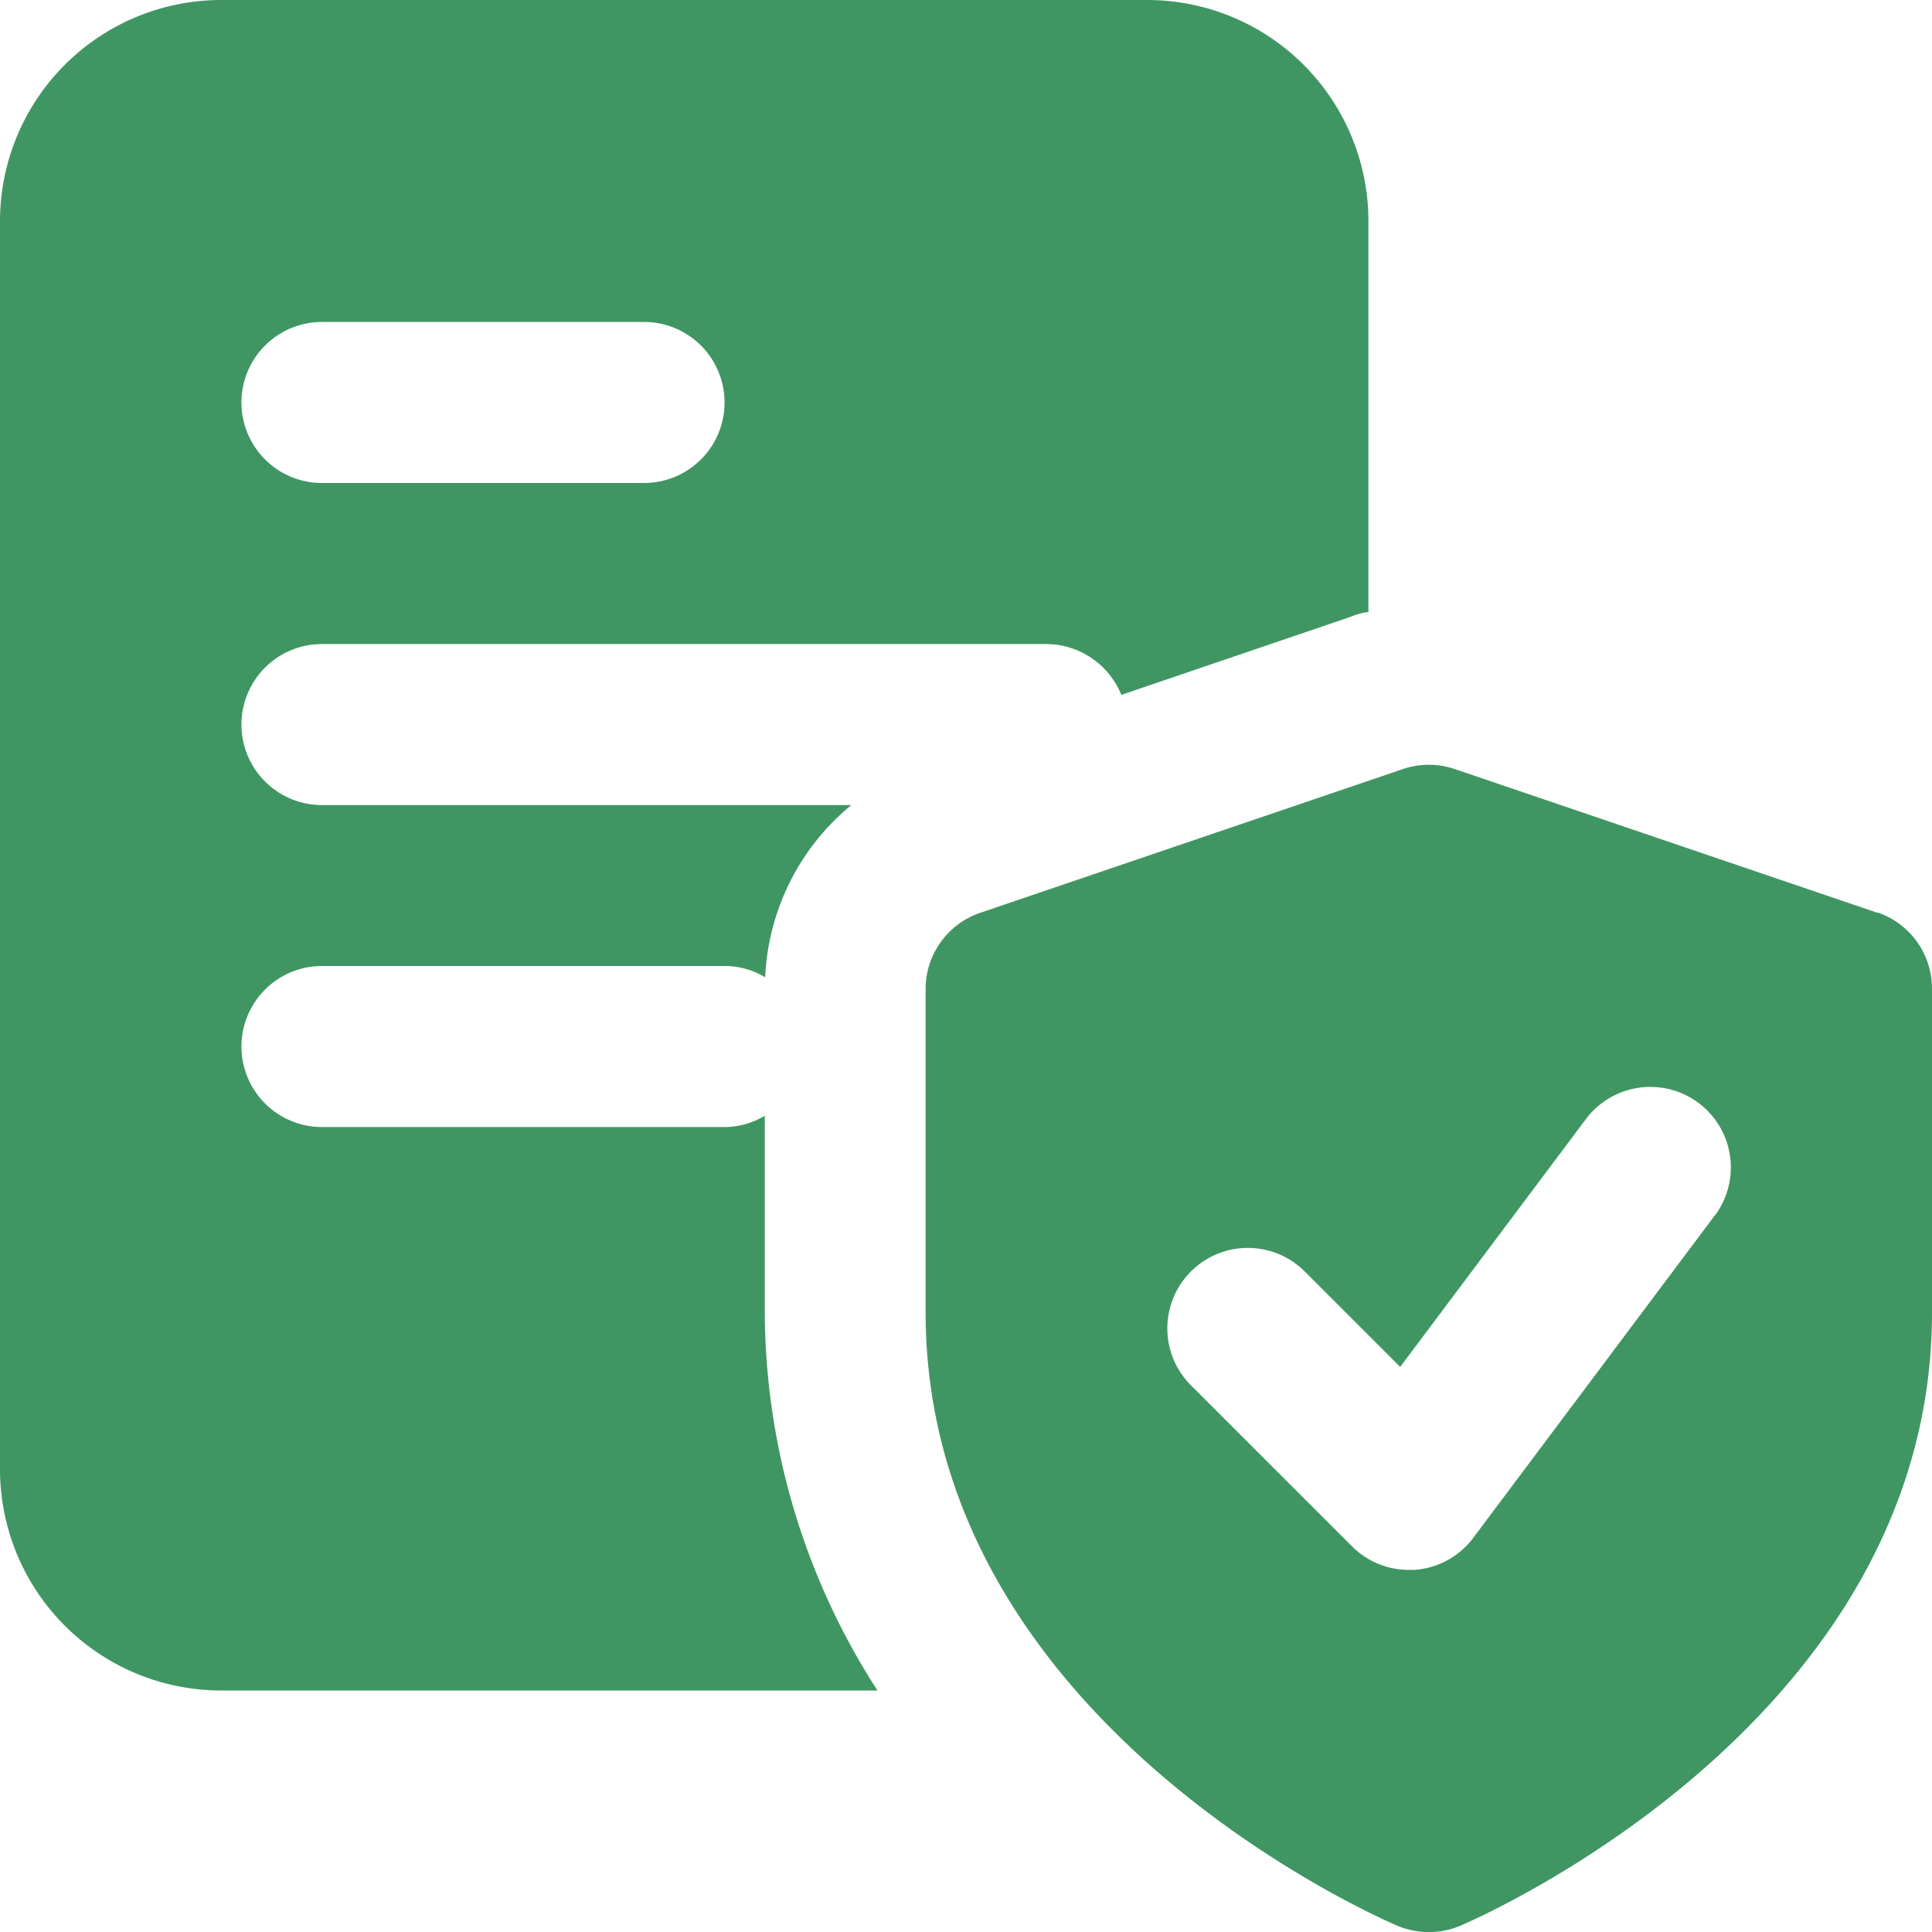
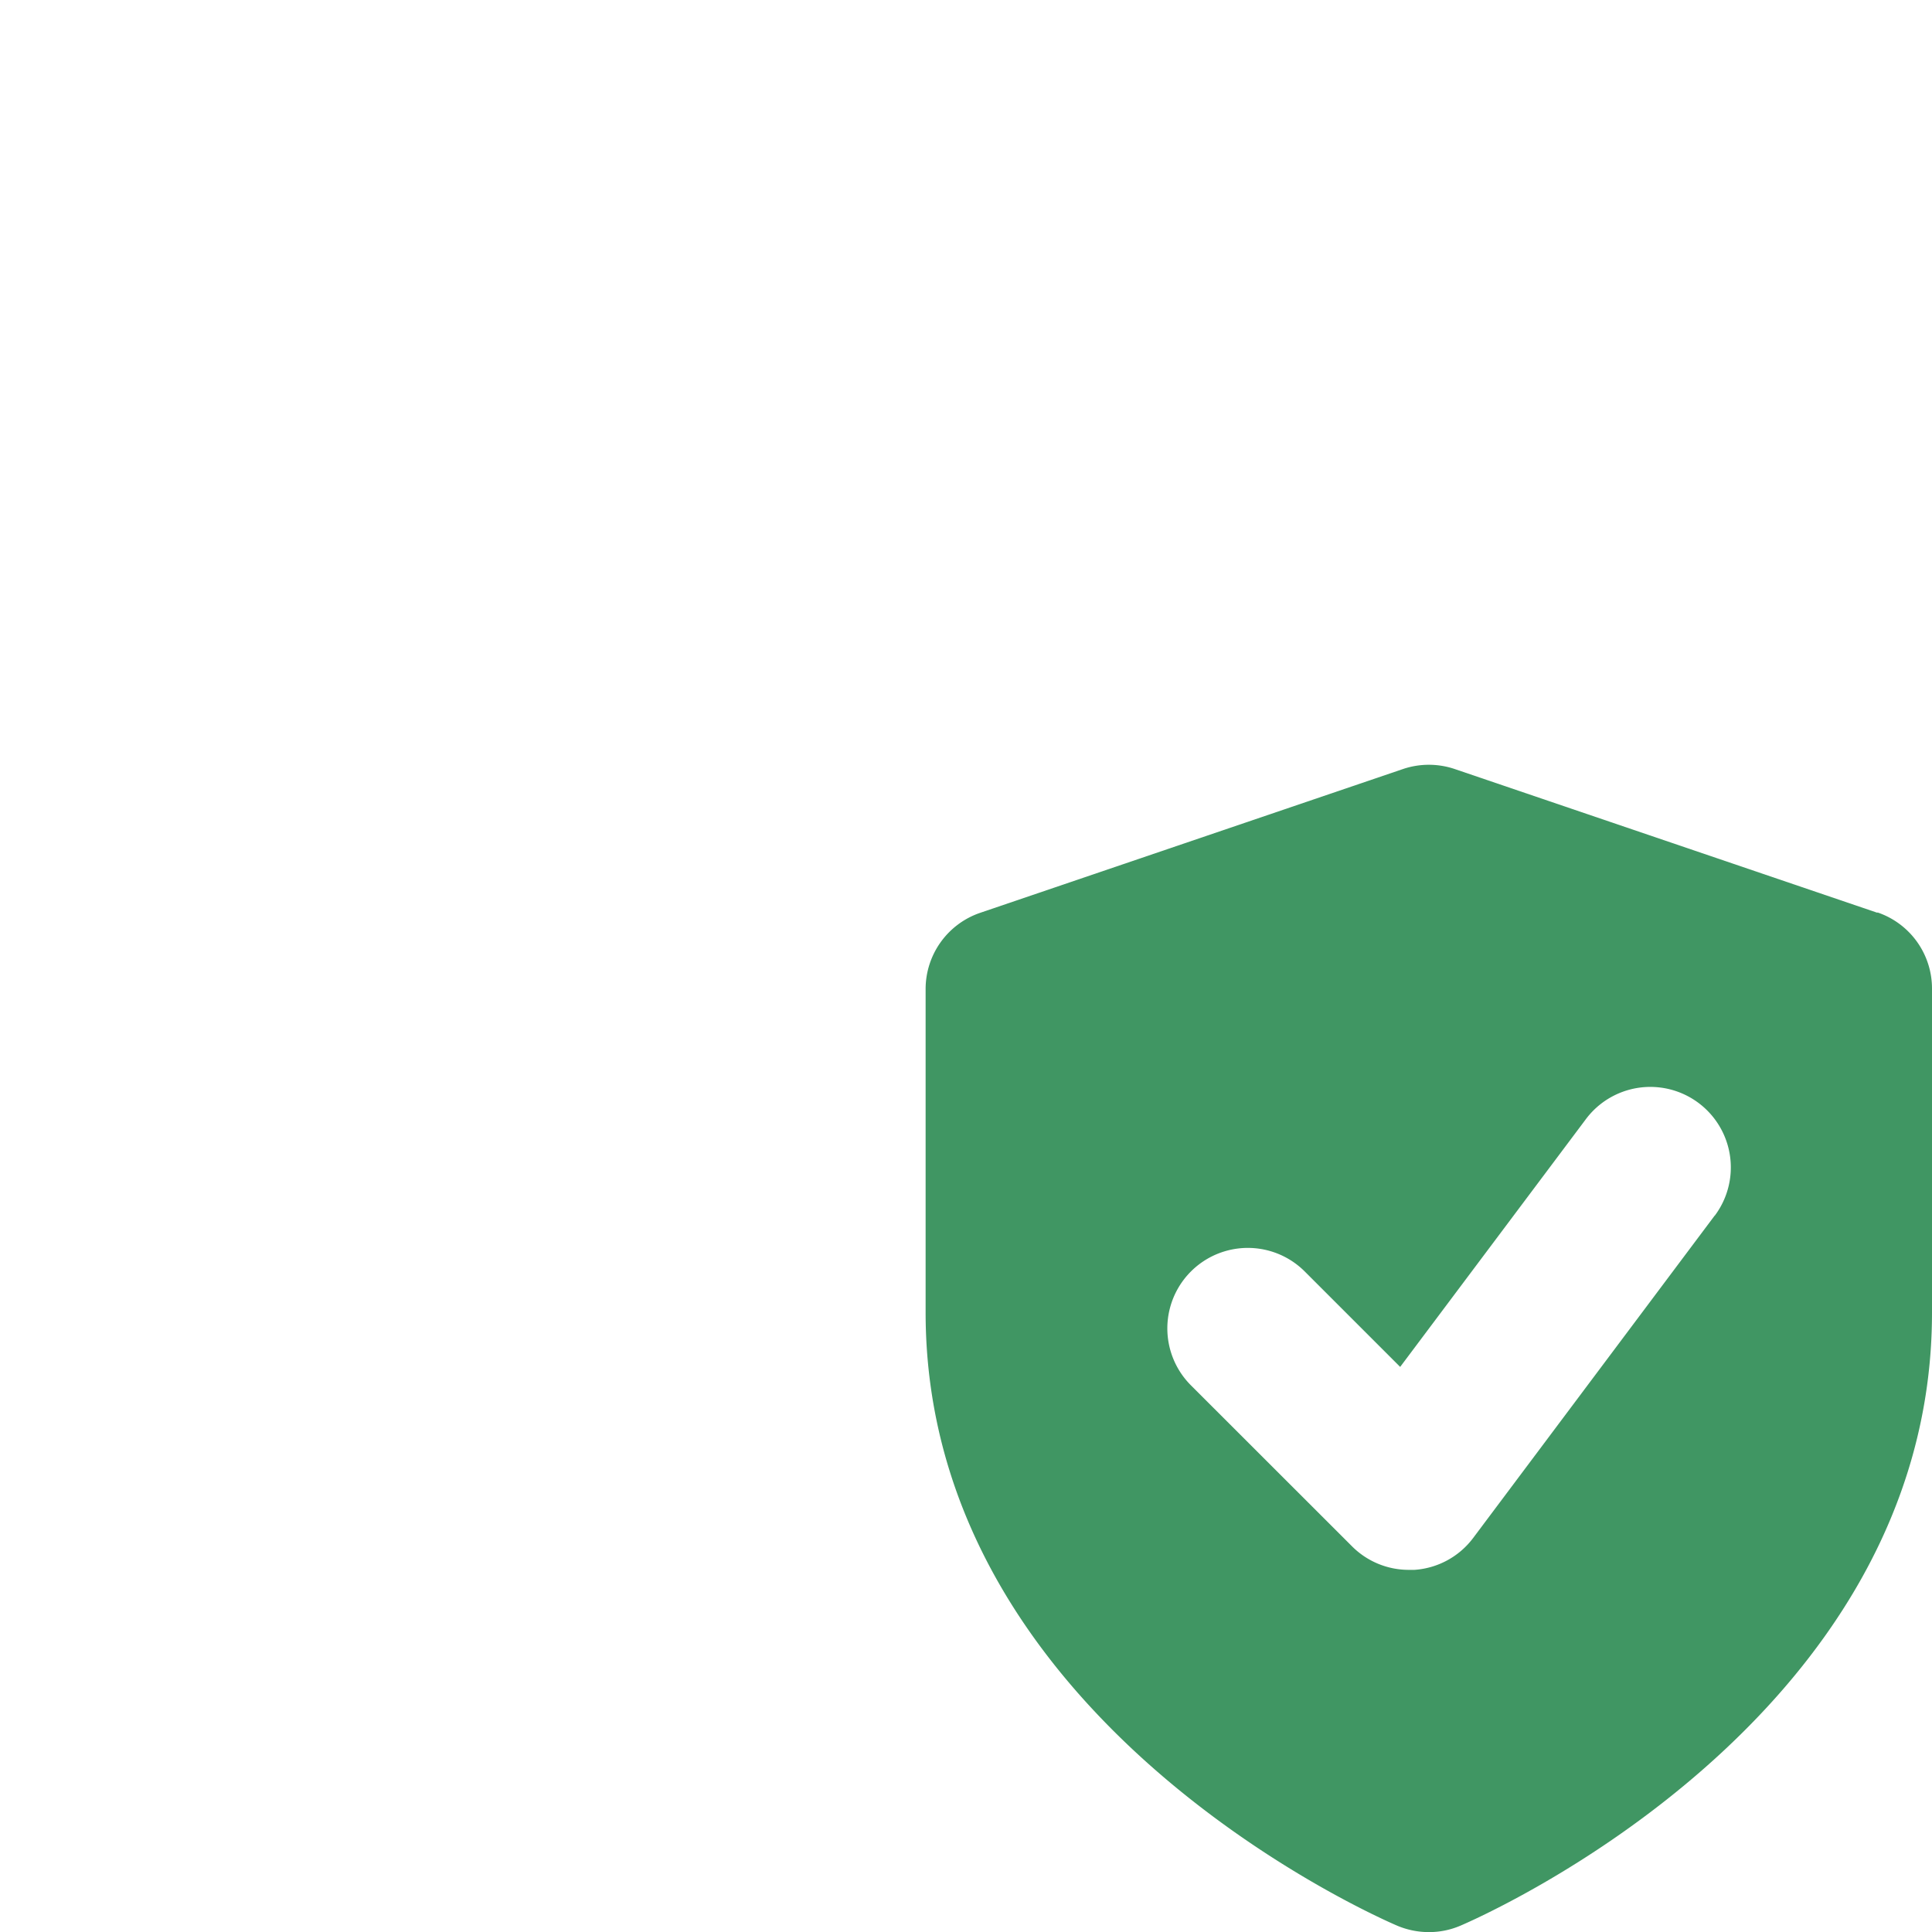
<svg xmlns="http://www.w3.org/2000/svg" id="Record_check" data-name="Record check" width="18.992" height="18.992" viewBox="0 0 18.992 18.992">
-   <path id="Path_1751" data-name="Path 1751" d="M11.277,0h-9.1A2.175,2.175,0,0,0,0,2.176V14.442a2.175,2.175,0,0,0,2.176,2.176H8.626A6.887,6.887,0,0,1,7.518,12.9V10.968a.765.765,0,0,1-.4.111H3.165a.791.791,0,1,1,0-1.583H7.122a.772.772,0,0,1,.4.111,2.322,2.322,0,0,1,.847-1.693H3.165a.791.791,0,1,1,0-1.583h7.122a.8.8,0,0,1,.736.5l2.255-.768a.629.629,0,0,1,.174-.047V2.176A2.175,2.175,0,0,0,11.277,0ZM6.331,4.748H3.165a.791.791,0,1,1,0-1.583H6.331a.791.791,0,1,1,0,1.583Z" fill="#409663" />
  <path id="Path_1752" data-name="Path 1752" d="M20.855,10.955,16.7,9.542a.794.794,0,0,0-.51,0l-4.155,1.413a.792.792,0,0,0-.537.749v3.18c0,4.01,4.447,5.947,4.636,6.028a.8.8,0,0,0,.311.063.783.783,0,0,0,.31-.063c.189-.081,4.636-2.017,4.636-6.027V11.7a.79.79,0,0,0-.537-.749Zm-1.6,2.976L16.881,17.1a.788.788,0,0,1-.577.314l-.056,0a.787.787,0,0,1-.559-.232L14.106,15.6a.791.791,0,0,1,1.119-1.119l.938.938,1.826-2.436a.791.791,0,0,1,1.266.95Z" transform="translate(-2.399 -1.982)" fill="#409663" />
</svg>